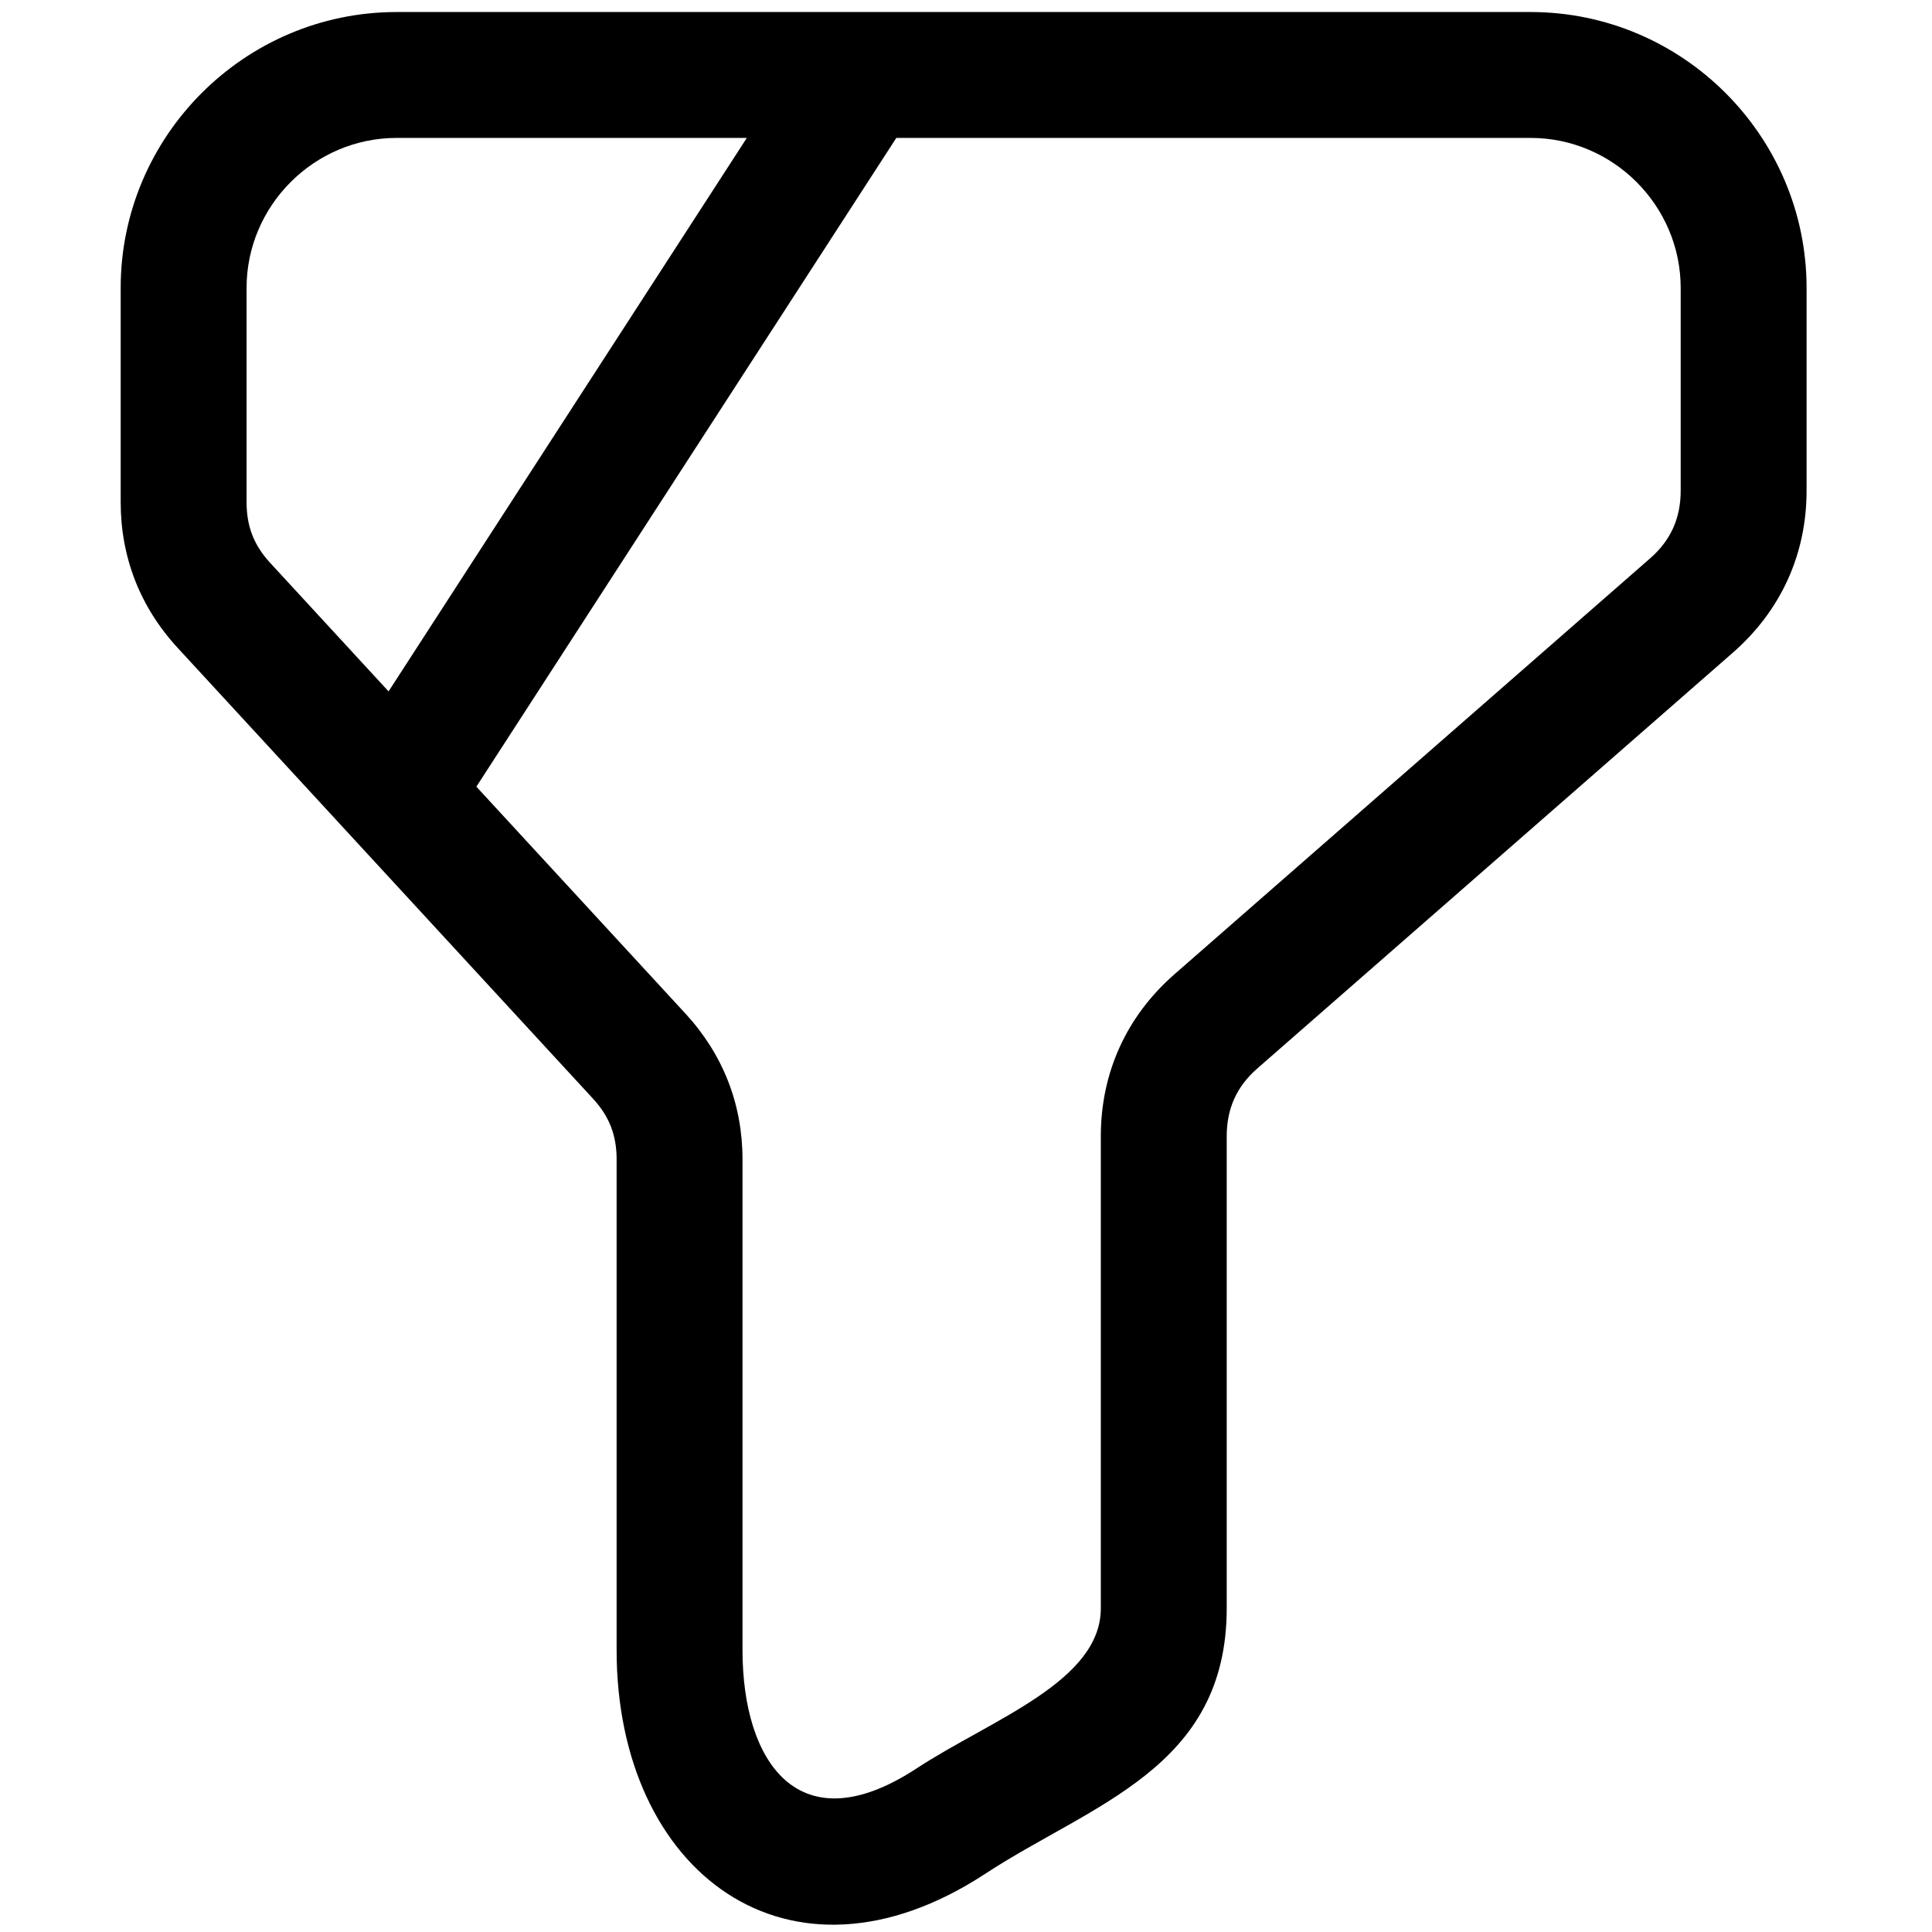
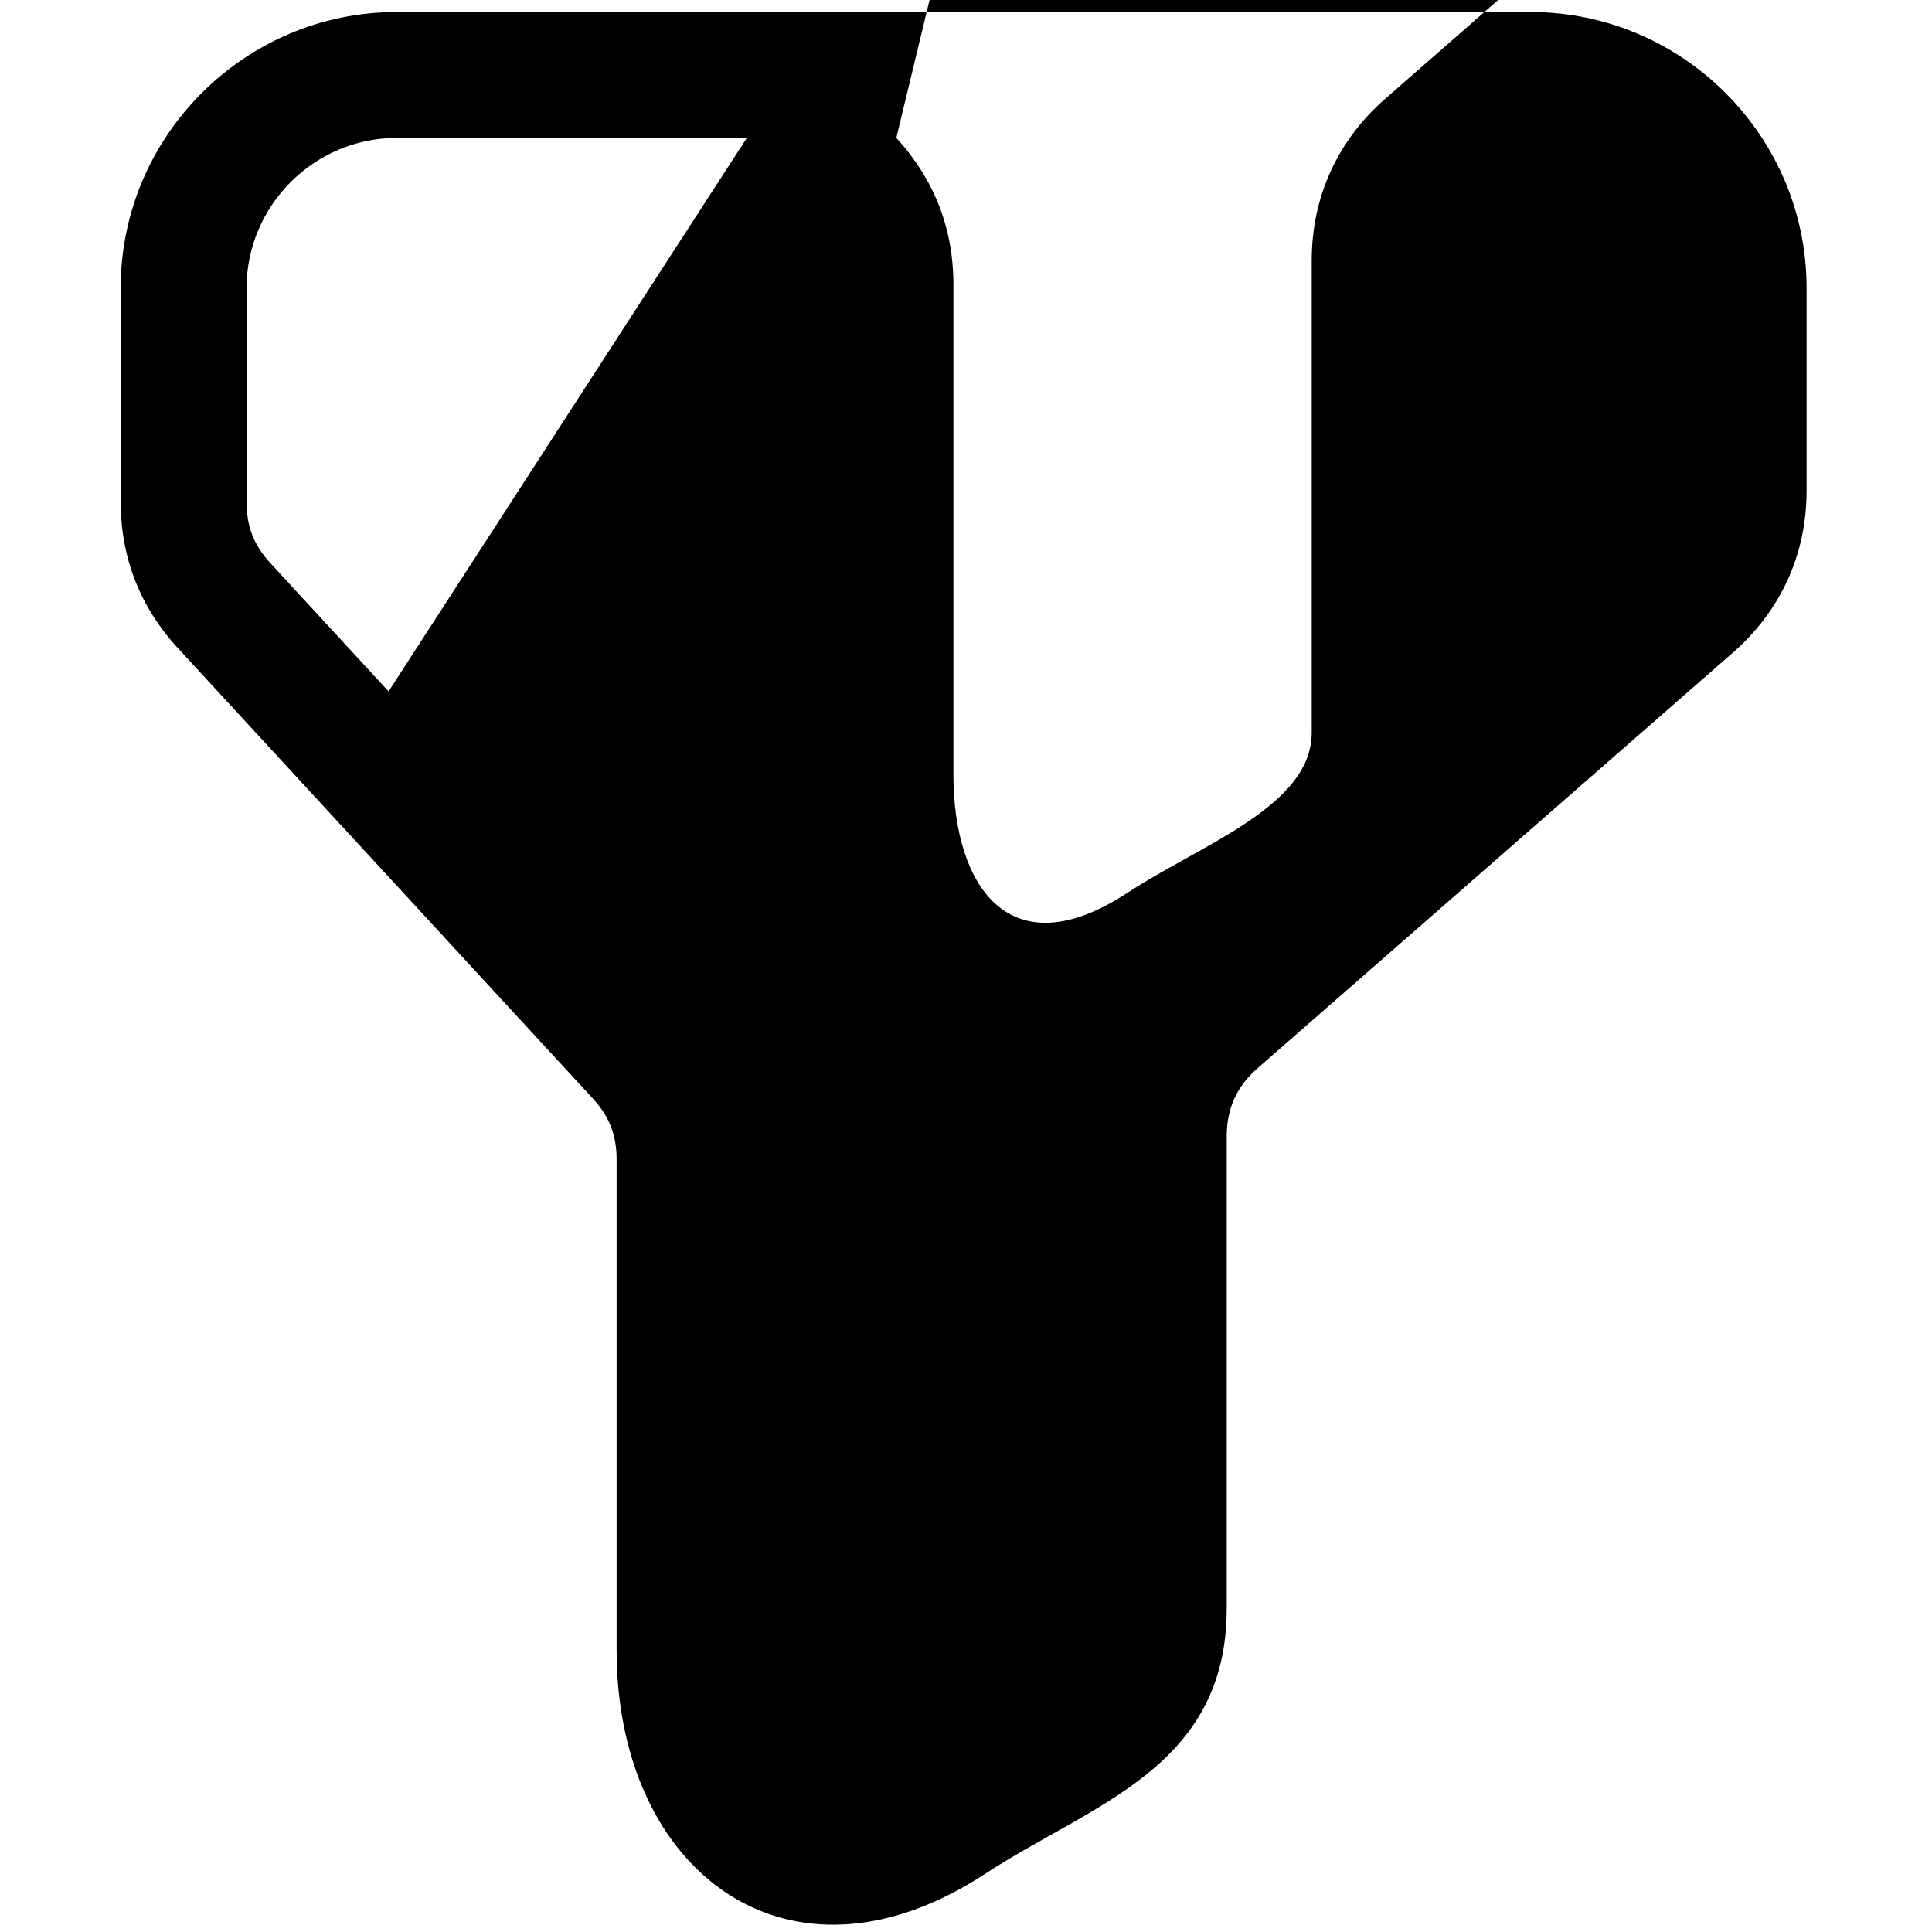
<svg xmlns="http://www.w3.org/2000/svg" xml:space="preserve" width="50mm" height="50mm" version="1.1" style="shape-rendering:geometricPrecision; text-rendering:geometricPrecision; image-rendering:optimizeQuality; fill-rule:evenodd; clip-rule:evenodd" viewBox="0 0 5000 5000">
  <defs>
    <style type="text/css">
   
    .fil0 {fill:black;fill-rule:nonzero}
   
  </style>
  </defs>
  <g id="Layer_x0020_1">
-     <path class="fil0" d="M1026.44 31.13l2934.86 0c393.1,0 714.12,321.02 714.12,714.12l0 524.53c0,164.75 -66.61,310.73 -190.97,419.47l-1230.74 1076.11c-53.31,46.62 -78.97,103.9 -78.97,175.12l0 1221.49c0,414.46 -348.55,506.25 -625.04,687.4 -508.73,333.32 -953.9,-4.62 -953.9,-578.79l0 -1269.82c0,-62.91 -18.87,-111.54 -61.21,-157.51l-1074.51 -1166.22c-97.38,-105.69 -147.76,-234.45 -147.76,-377.68l0 -554.1c0,-393.1 321.02,-714.12 714.12,-714.12zm-20.82 1758.16l927.17 -1432.35 -906.35 0c-213.25,0 -388.31,175.06 -388.31,388.31l0 554.1c0,62.9 18.86,111.56 61.21,157.52l306.28 332.42zm1314.03 -1432.35l-1086.8 1678.97 541 587.17c97.37,105.71 147.76,234.44 147.76,377.68l0 1269.82c0,290.69 146.34,505.32 449.92,306.43 193.99,-127.08 477.4,-224.56 477.4,-415.04l0 -1221.49c0,-164.76 66.6,-310.73 190.97,-419.47l1230.74 -1076.12c53.31,-46.62 78.97,-103.89 78.97,-175.11l0 -524.53c0,-213.24 -175.04,-388.31 -388.31,-388.31l-1641.65 0z" />
+     <path class="fil0" d="M1026.44 31.13l2934.86 0c393.1,0 714.12,321.02 714.12,714.12l0 524.53c0,164.75 -66.61,310.73 -190.97,419.47l-1230.74 1076.11c-53.31,46.62 -78.97,103.9 -78.97,175.12l0 1221.49c0,414.46 -348.55,506.25 -625.04,687.4 -508.73,333.32 -953.9,-4.62 -953.9,-578.79l0 -1269.82c0,-62.91 -18.87,-111.54 -61.21,-157.51l-1074.51 -1166.22c-97.38,-105.69 -147.76,-234.45 -147.76,-377.68l0 -554.1c0,-393.1 321.02,-714.12 714.12,-714.12zm-20.82 1758.16l927.17 -1432.35 -906.35 0c-213.25,0 -388.31,175.06 -388.31,388.31l0 554.1c0,62.9 18.86,111.56 61.21,157.52l306.28 332.42zm1314.03 -1432.35c97.37,105.71 147.76,234.44 147.76,377.68l0 1269.82c0,290.69 146.34,505.32 449.92,306.43 193.99,-127.08 477.4,-224.56 477.4,-415.04l0 -1221.49c0,-164.76 66.6,-310.73 190.97,-419.47l1230.74 -1076.12c53.31,-46.62 78.97,-103.89 78.97,-175.11l0 -524.53c0,-213.24 -175.04,-388.31 -388.31,-388.31l-1641.65 0z" />
  </g>
</svg>